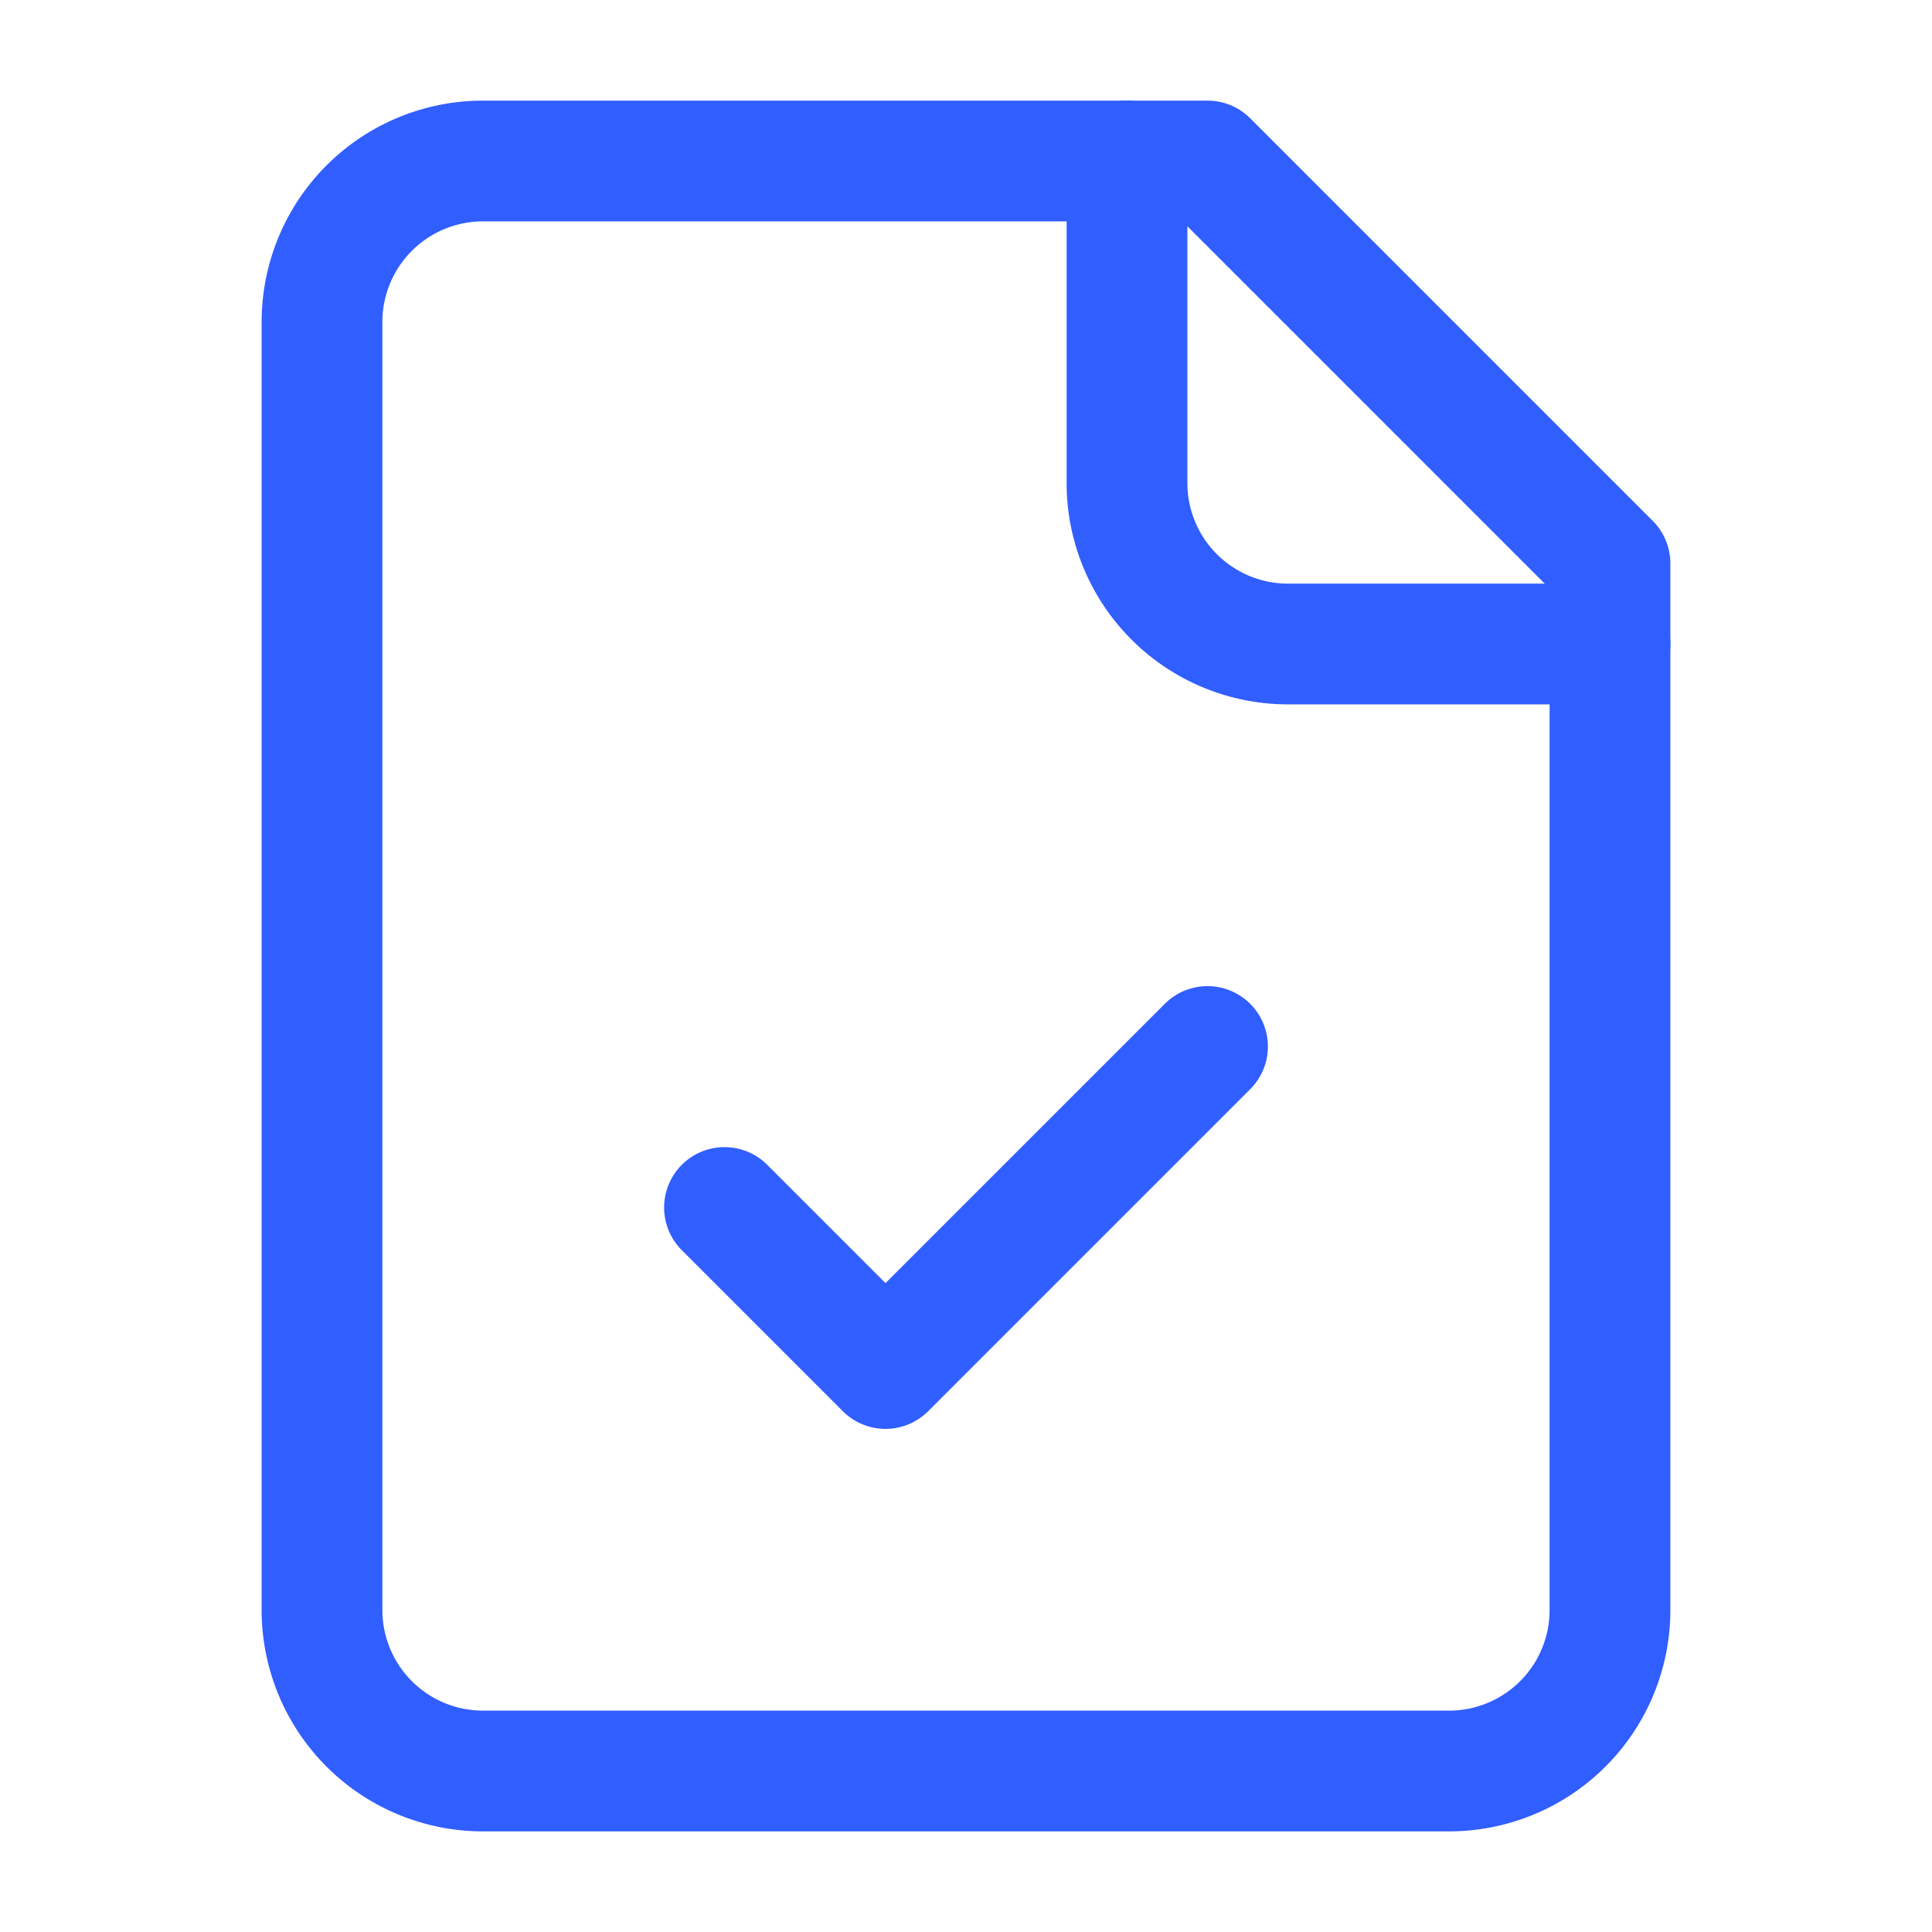
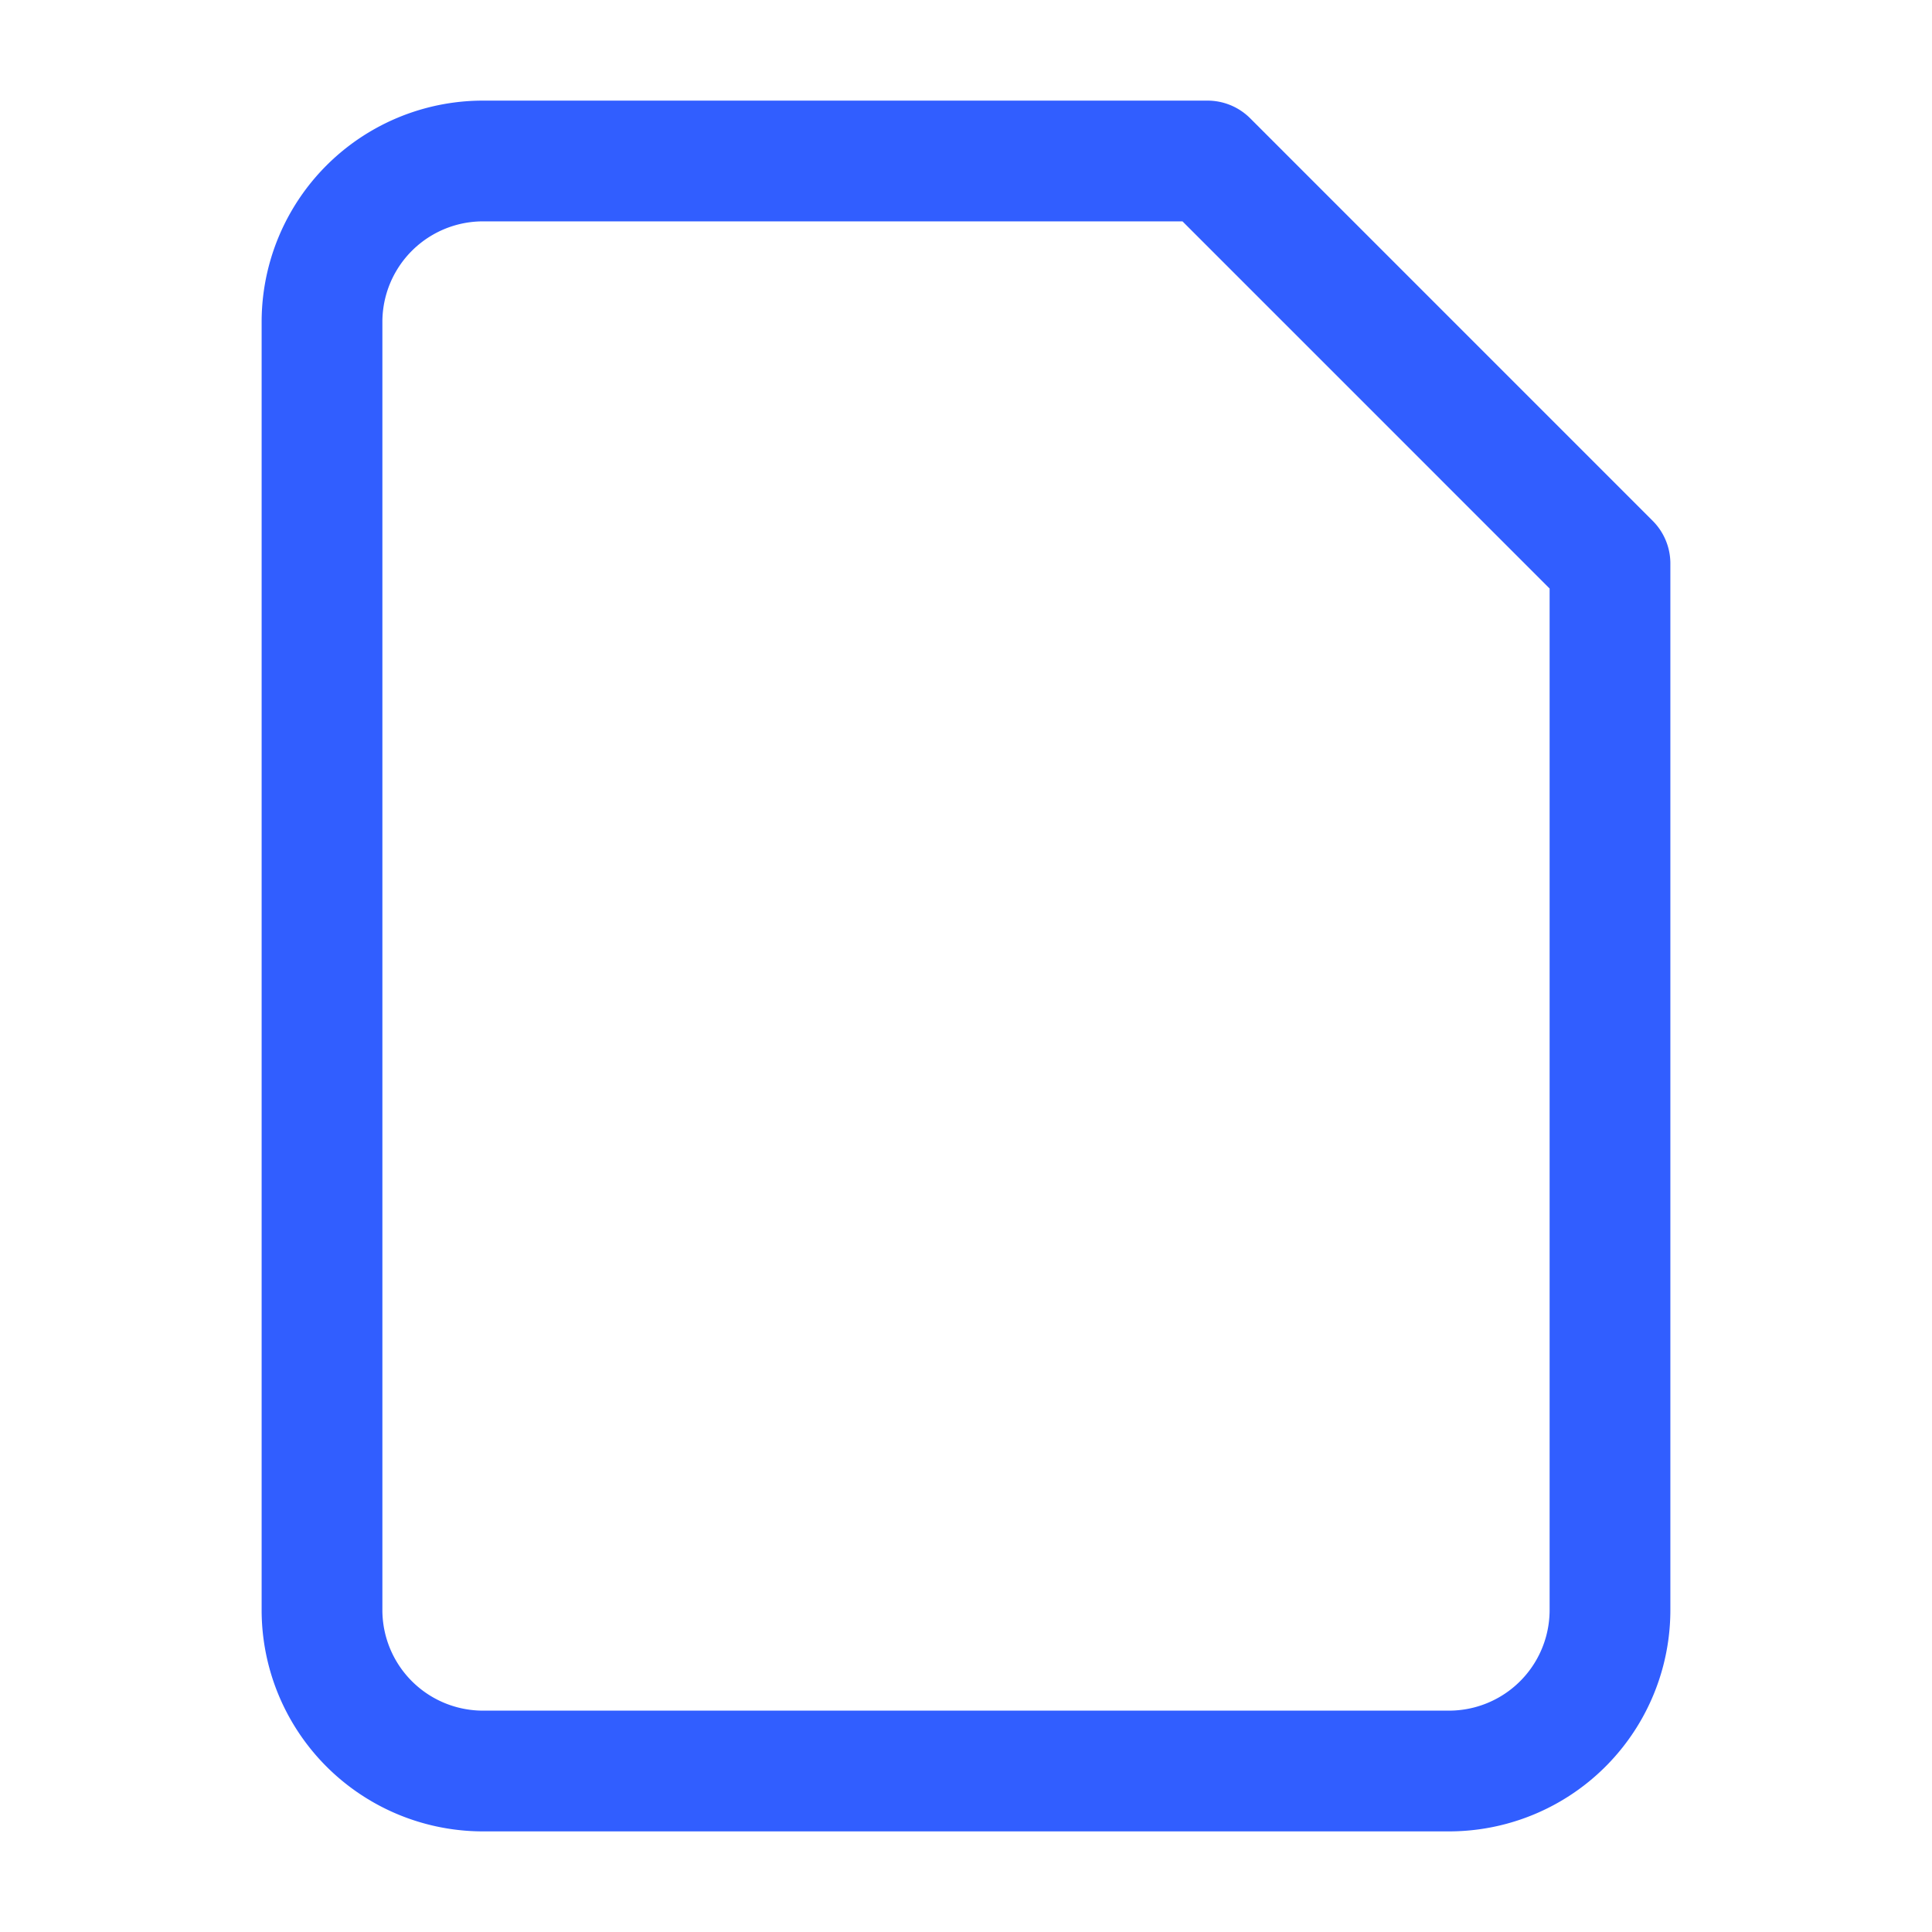
<svg xmlns="http://www.w3.org/2000/svg" width="64" height="64" fill="none">
  <path d="M40 5.333H16a5.333 5.333 0 00-5.333 5.334v42.666A5.333 5.333 0 0016 58.667h32a5.333 5.333 0 005.333-5.334V18.667L40 5.333z" stroke="#315EFF" stroke-width="4" stroke-linecap="round" stroke-linejoin="round" />
-   <path d="M37.333 5.333V16a5.333 5.333 0 005.334 5.333h10.666M24 40l5.333 5.333L40 34.667" stroke="#315EFF" stroke-width="4" stroke-linecap="round" stroke-linejoin="round" />
</svg>